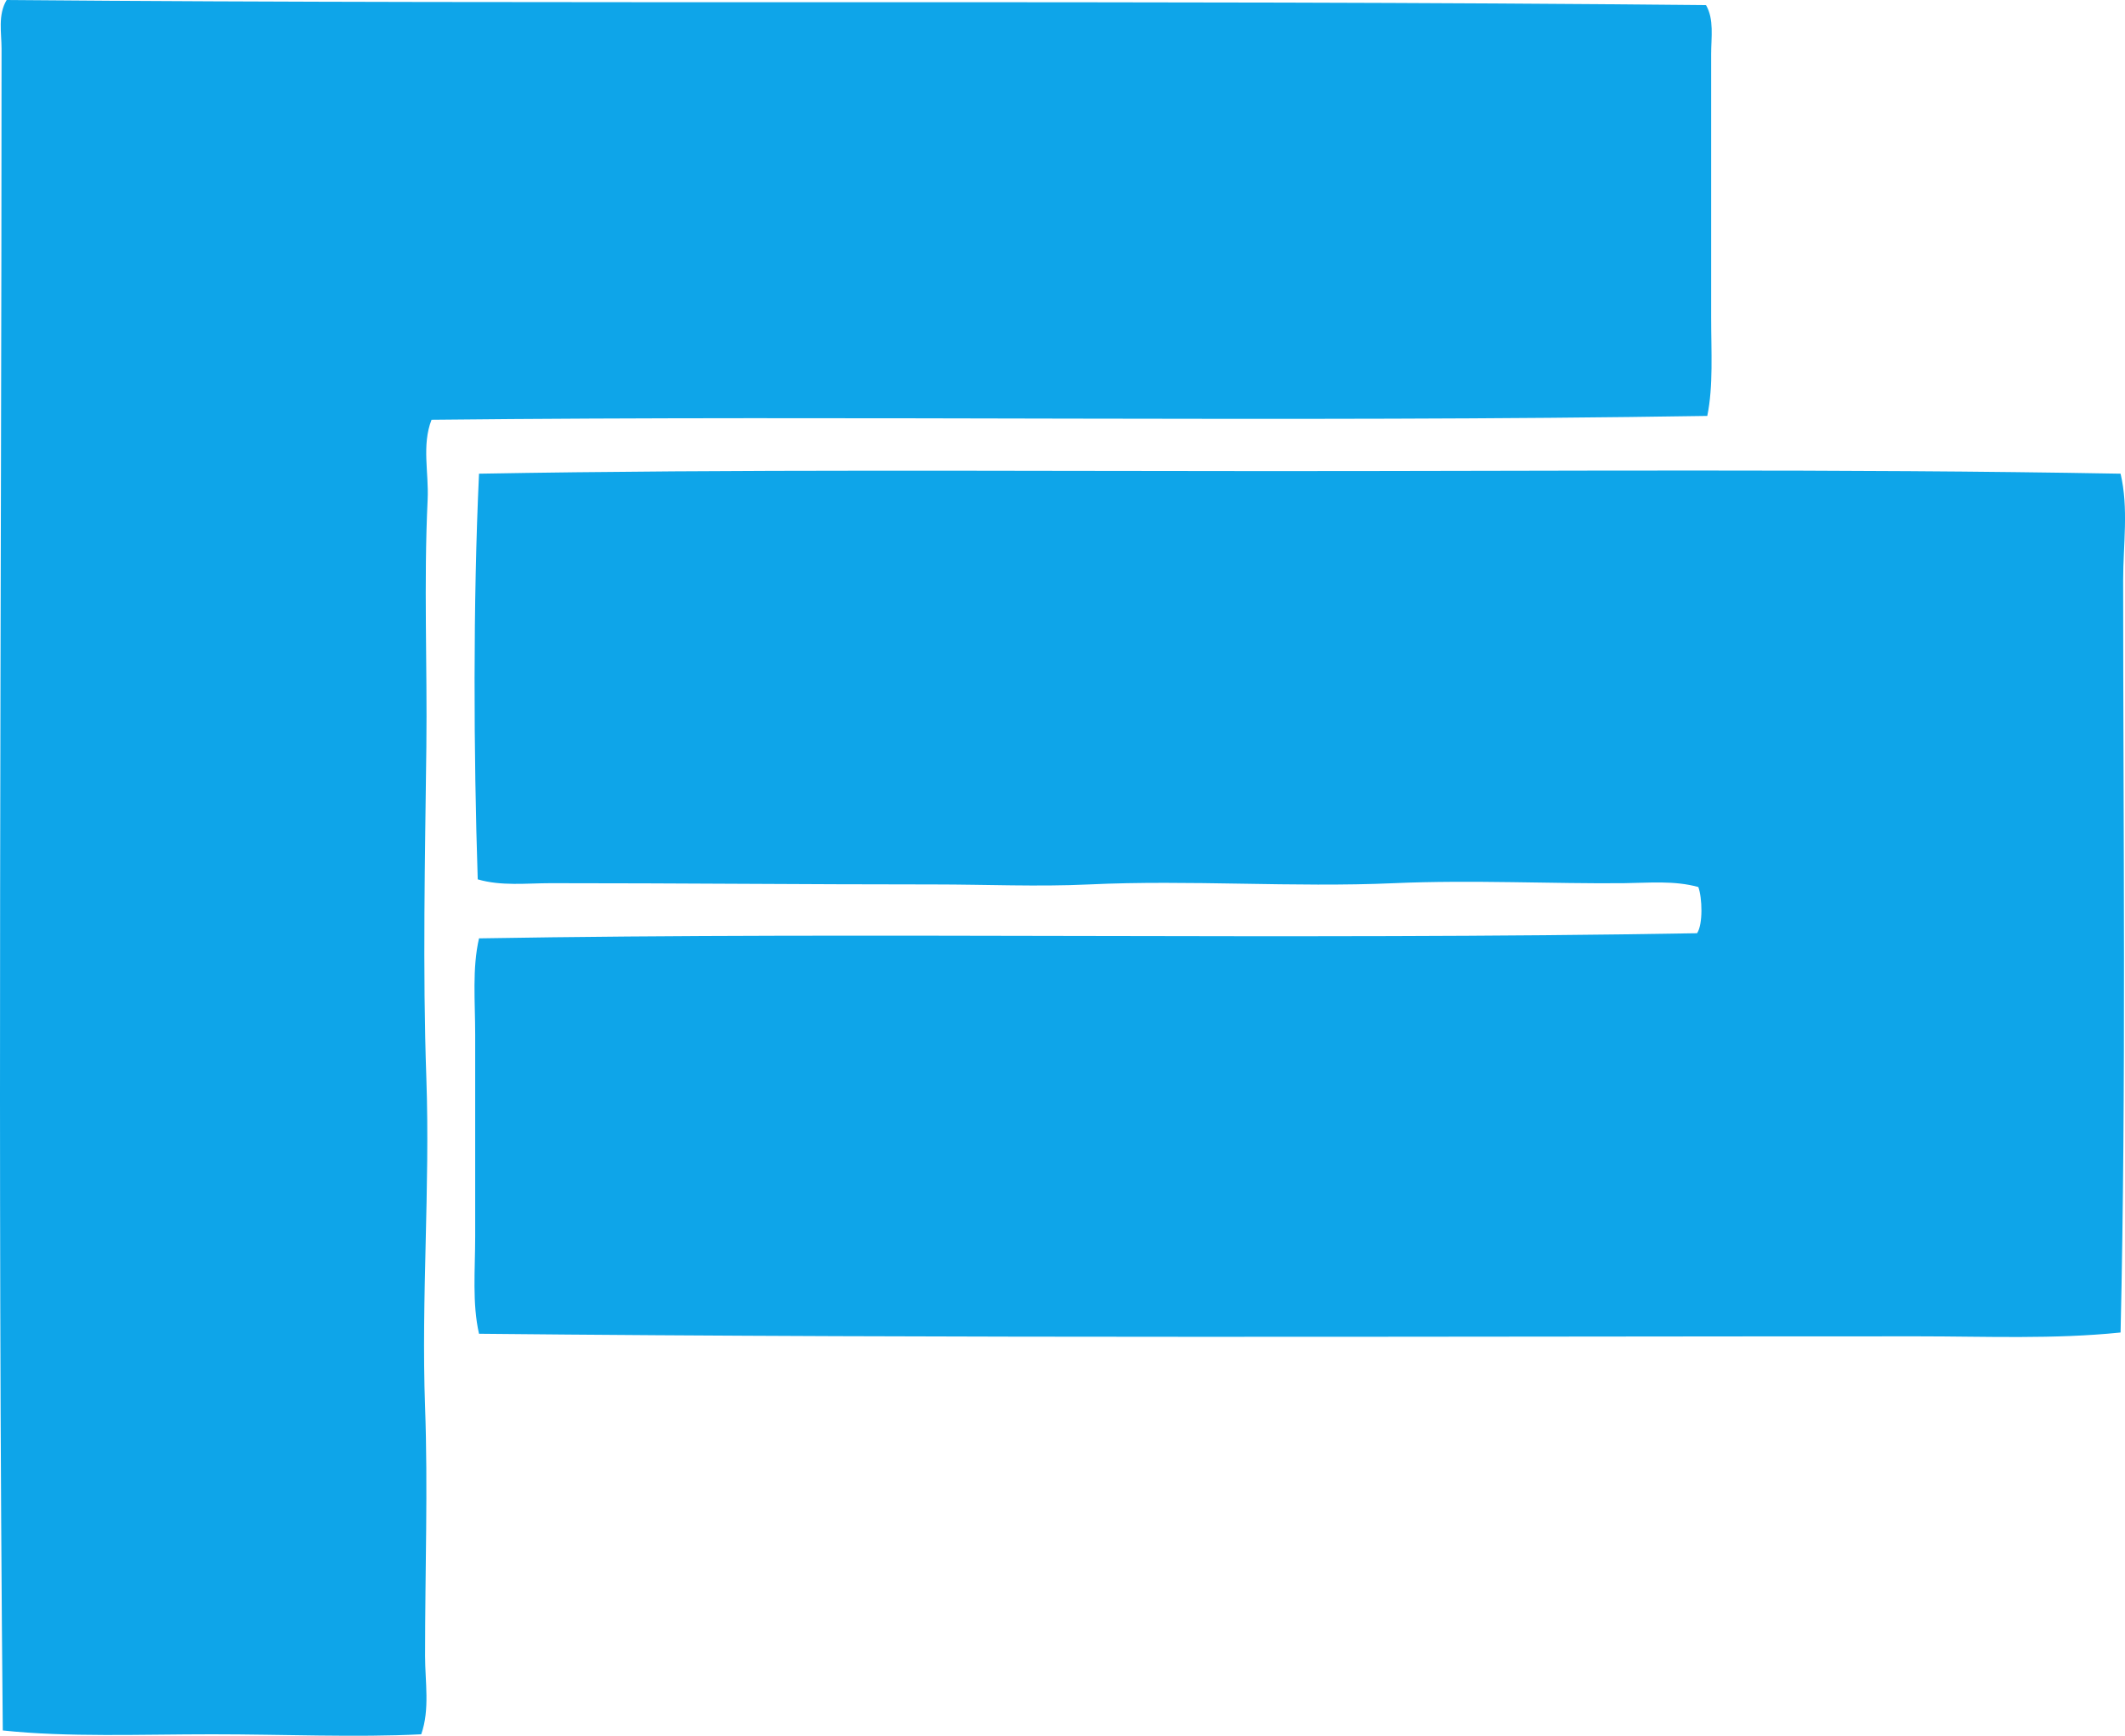
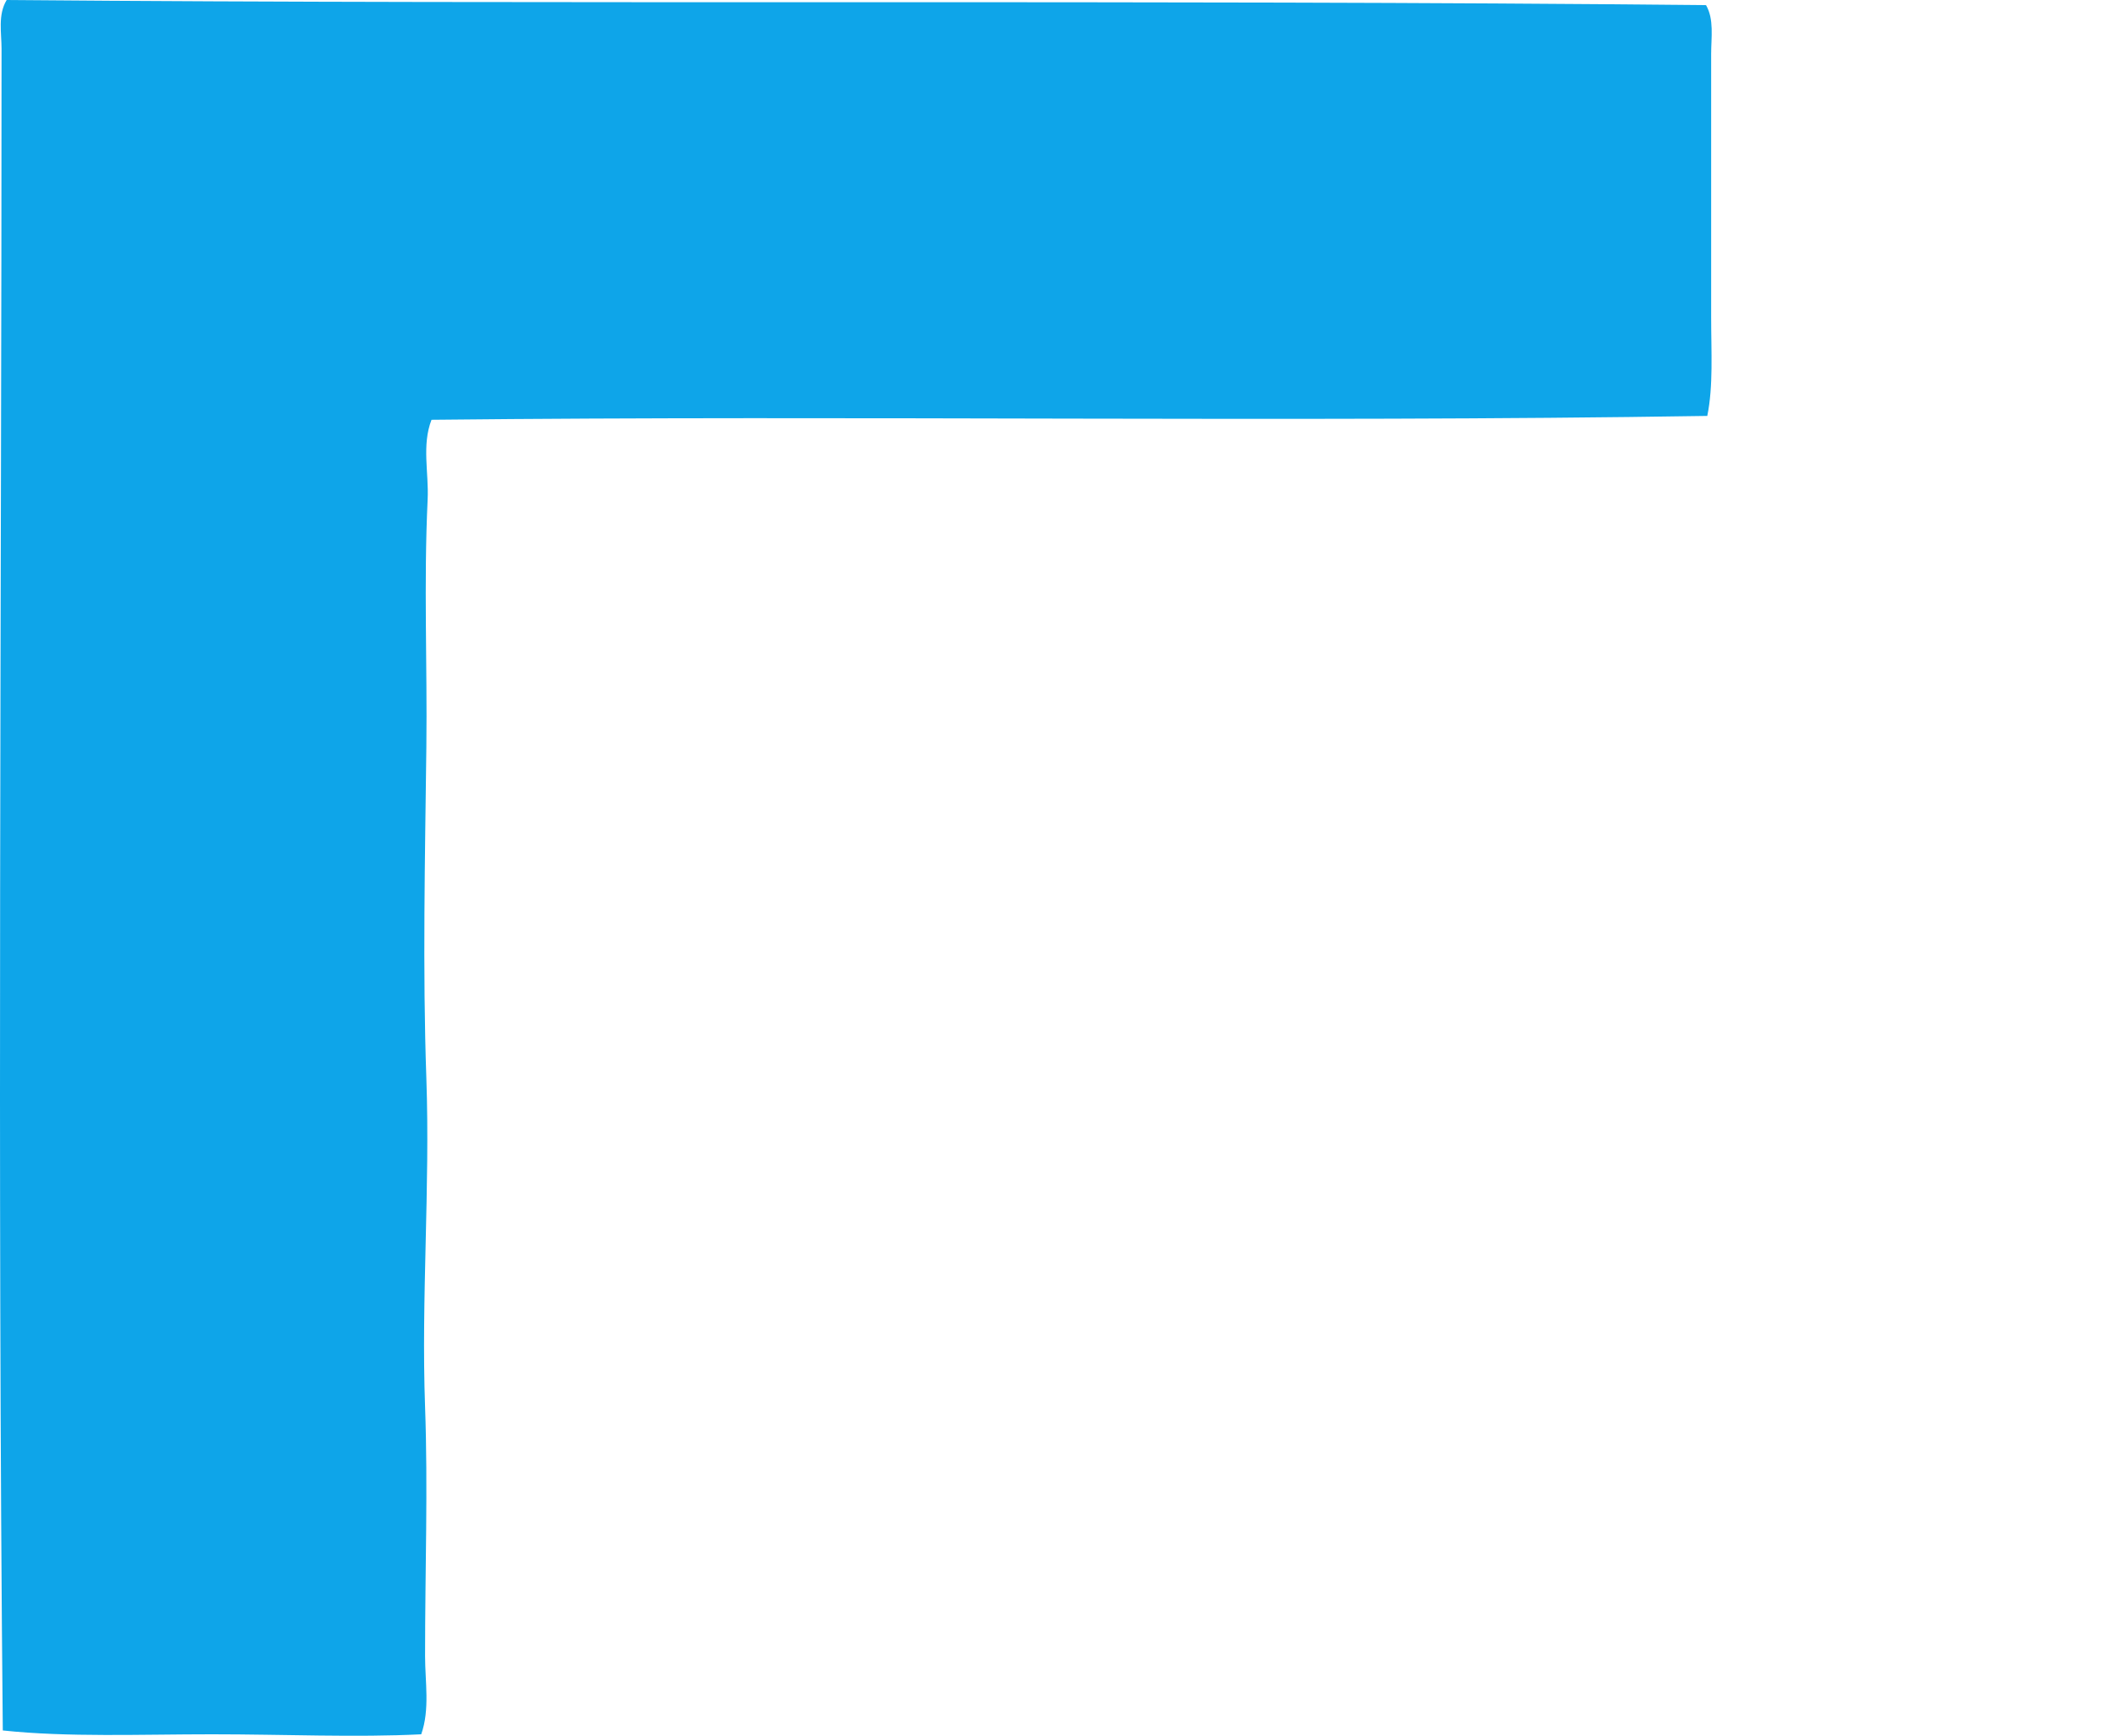
<svg xmlns="http://www.w3.org/2000/svg" version="1.1" x="0px" y="0px" viewBox="0 0 80.728 65.928" style="enable-background:new 0 0 80.728 65.928;" xml:space="preserve">
  <g id="Ernst_x5F_Fischer" fill="#0EA5E9">
    <path d="M64.859,15.798c-15.922,0.253-32.305-0.028-48.466,0.147 c-0.376,0.965-0.099,2.022-0.147,3.023c-0.151,3.193-0.012,6.291-0.049,9.411c-0.05,4.188-0.145,8.45,0,12.58 c0.145,4.151-0.198,8.327-0.049,12.482c0.112,3.101,0,6.122,0,9.459c0,0.988,0.189,2.019-0.146,2.974c-2.469,0.125-5.225,0-7.948,0 c-2.7,0-5.477,0.117-7.948-0.146C-0.101,44.22,0.059,23.289,0.059,1.853c0-0.6-0.146-1.297,0.195-1.853 c20.775,0.179,43.445-0.021,64.557,0.195c0.312,0.536,0.195,1.229,0.195,1.852c0,3.221,0,6.698,0,9.996 C65.006,13.364,65.092,14.66,64.859,15.798z" fill="#0EA5E9" />
-     <path d="M80.56,17.992c0.31,1.316,0.098,2.685,0.098,4.047 c0,9.679,0.119,19.108-0.098,28.573c-2.537,0.262-5.119,0.146-7.704,0.146c-18.14-0.001-36.73,0.083-54.658-0.098 c-0.264-1.149-0.146-2.426-0.146-3.706c0-2.502,0-5.102,0-7.655c0-1.262-0.118-2.523,0.146-3.657 c14.872-0.253,30.865,0.075,46.272-0.195c0.231-0.335,0.198-1.351,0.049-1.755c-0.913-0.254-1.887-0.156-2.828-0.146 c-2.628,0.028-5.76-0.131-8.728,0c-3.857,0.169-7.749-0.134-11.605,0.048c-1.93,0.091-3.898,0-5.851,0 c-4.993,0-9.71-0.049-14.579-0.048c-0.935,0-1.887,0.117-2.779-0.146c-0.156-4.769-0.18-10.51,0.049-15.408 c9.785-0.173,19.895-0.098,29.987-0.098C59.017,17.896,69.872,17.801,80.56,17.992z" fill="#0EA5E9" />
  </g>
  <g id="Layer_1" fill="#0EA5E9"> </g>
</svg>